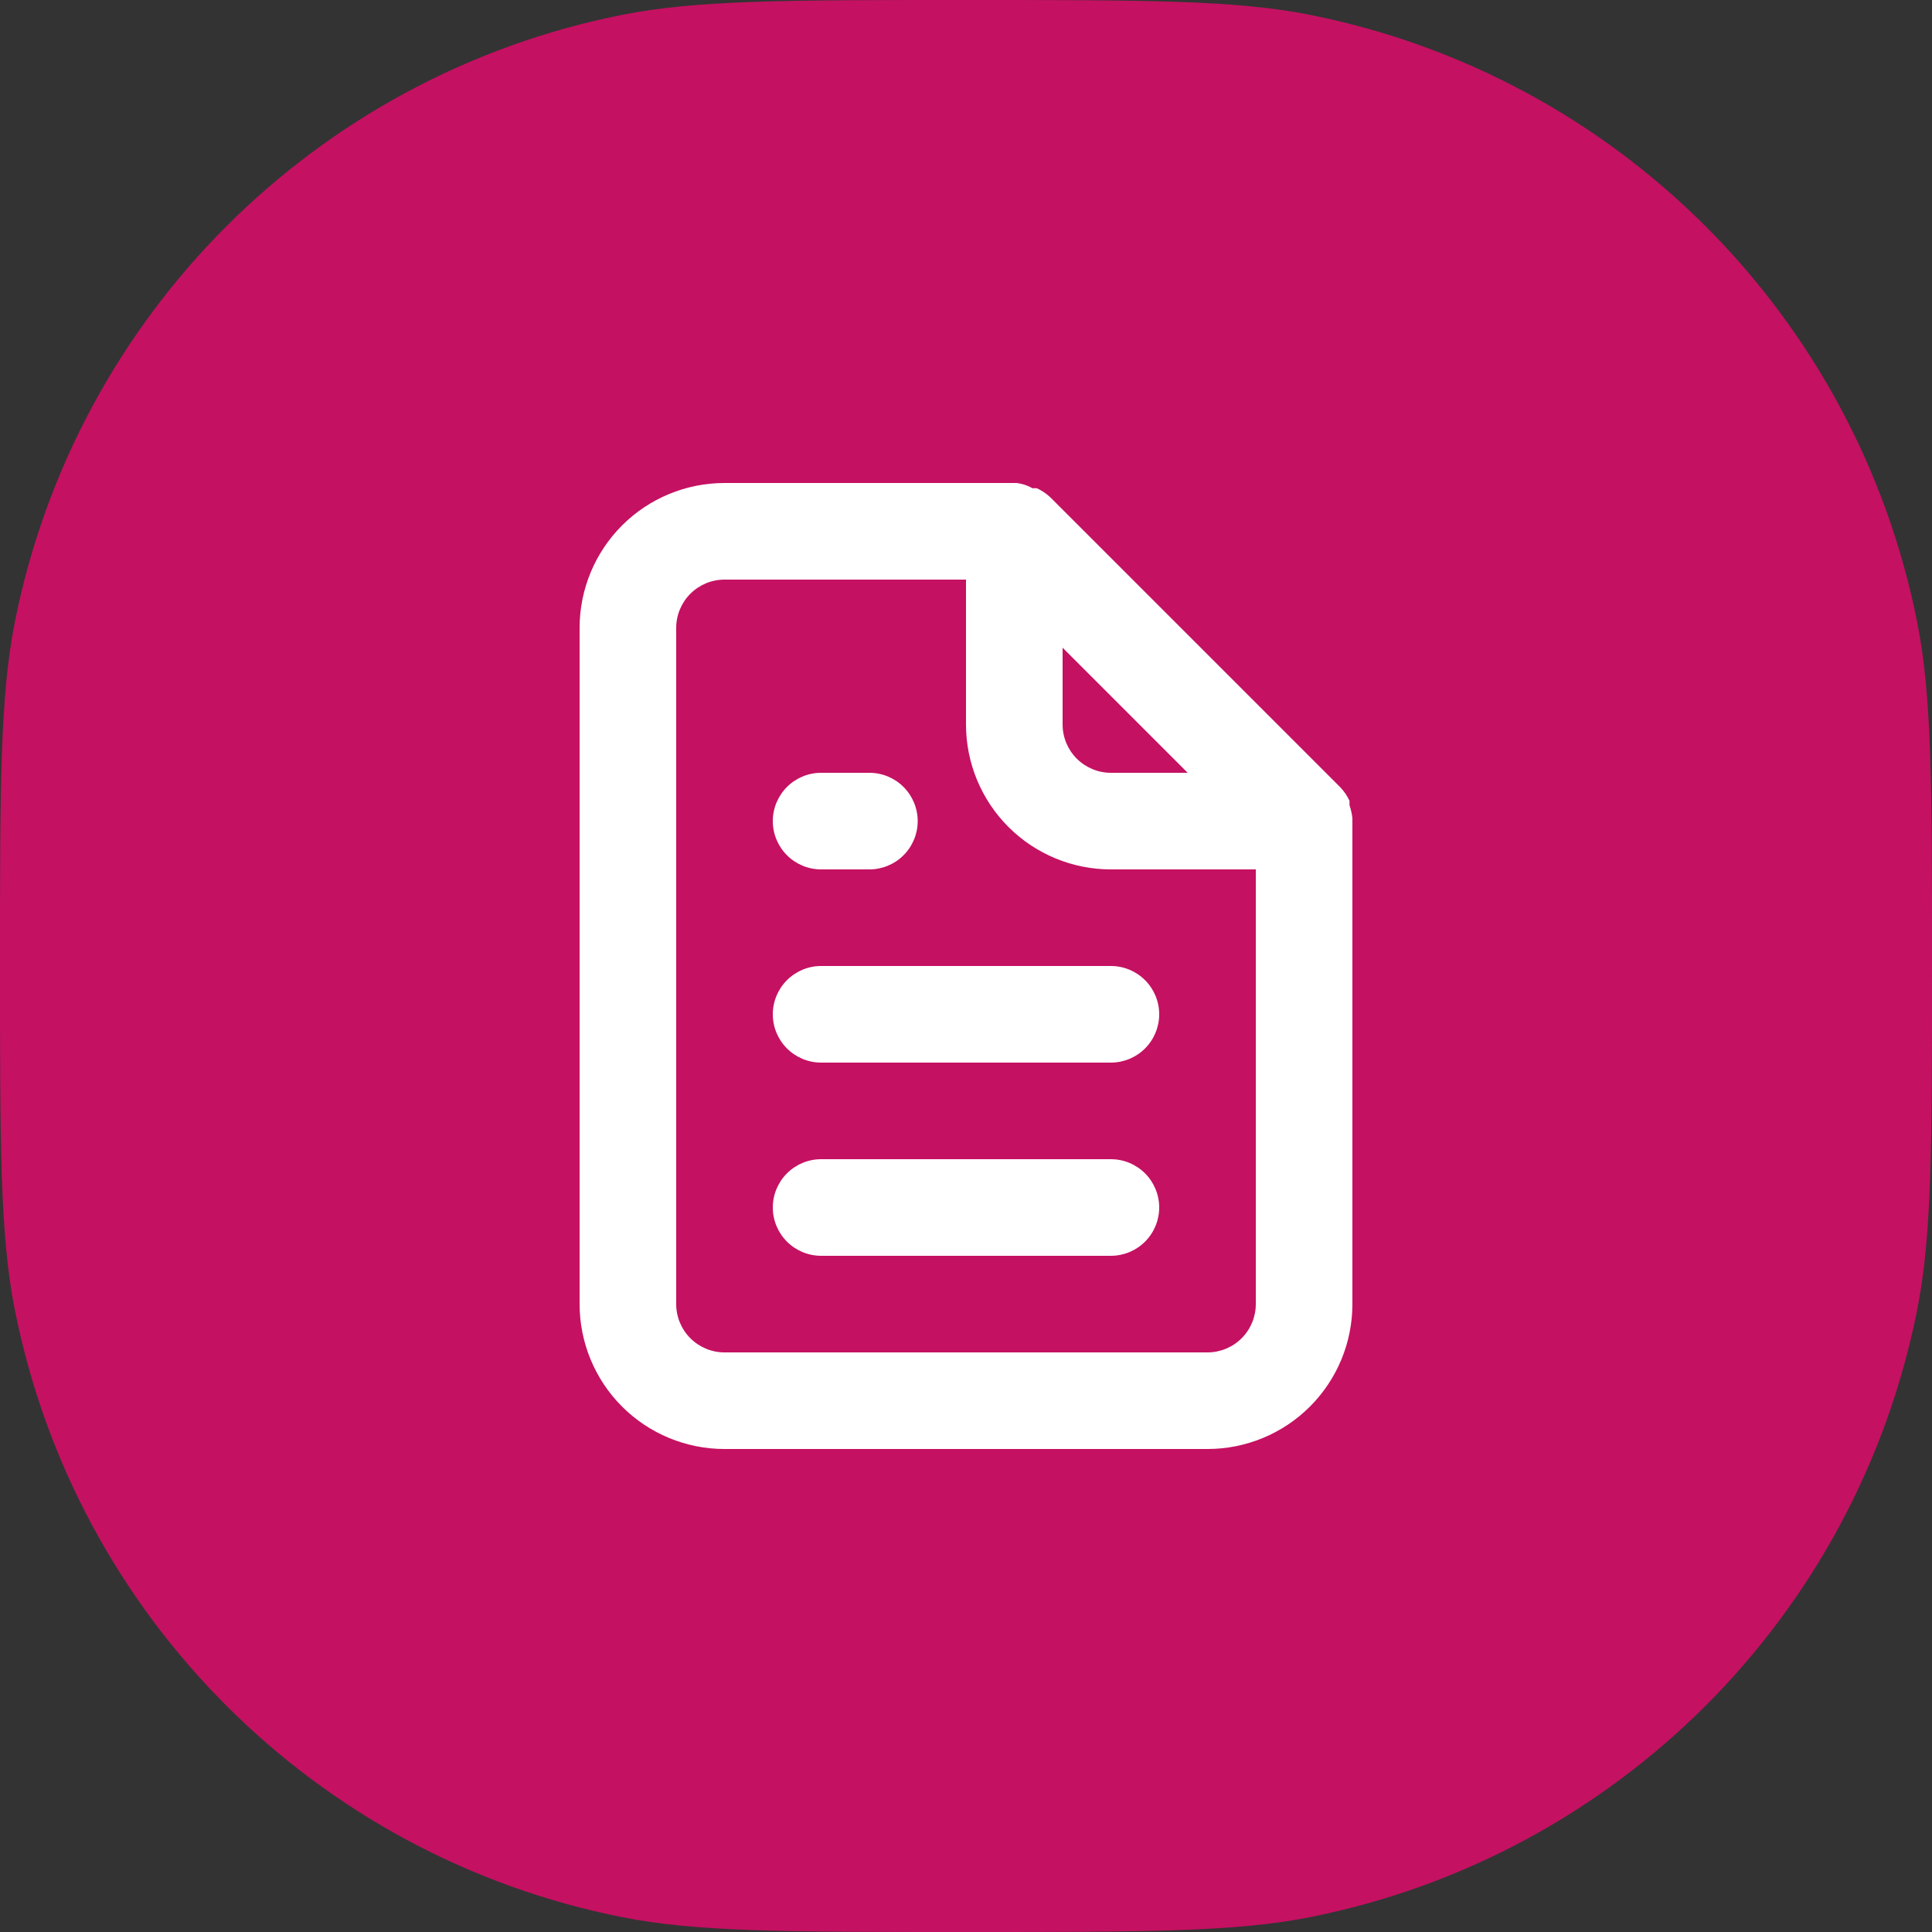
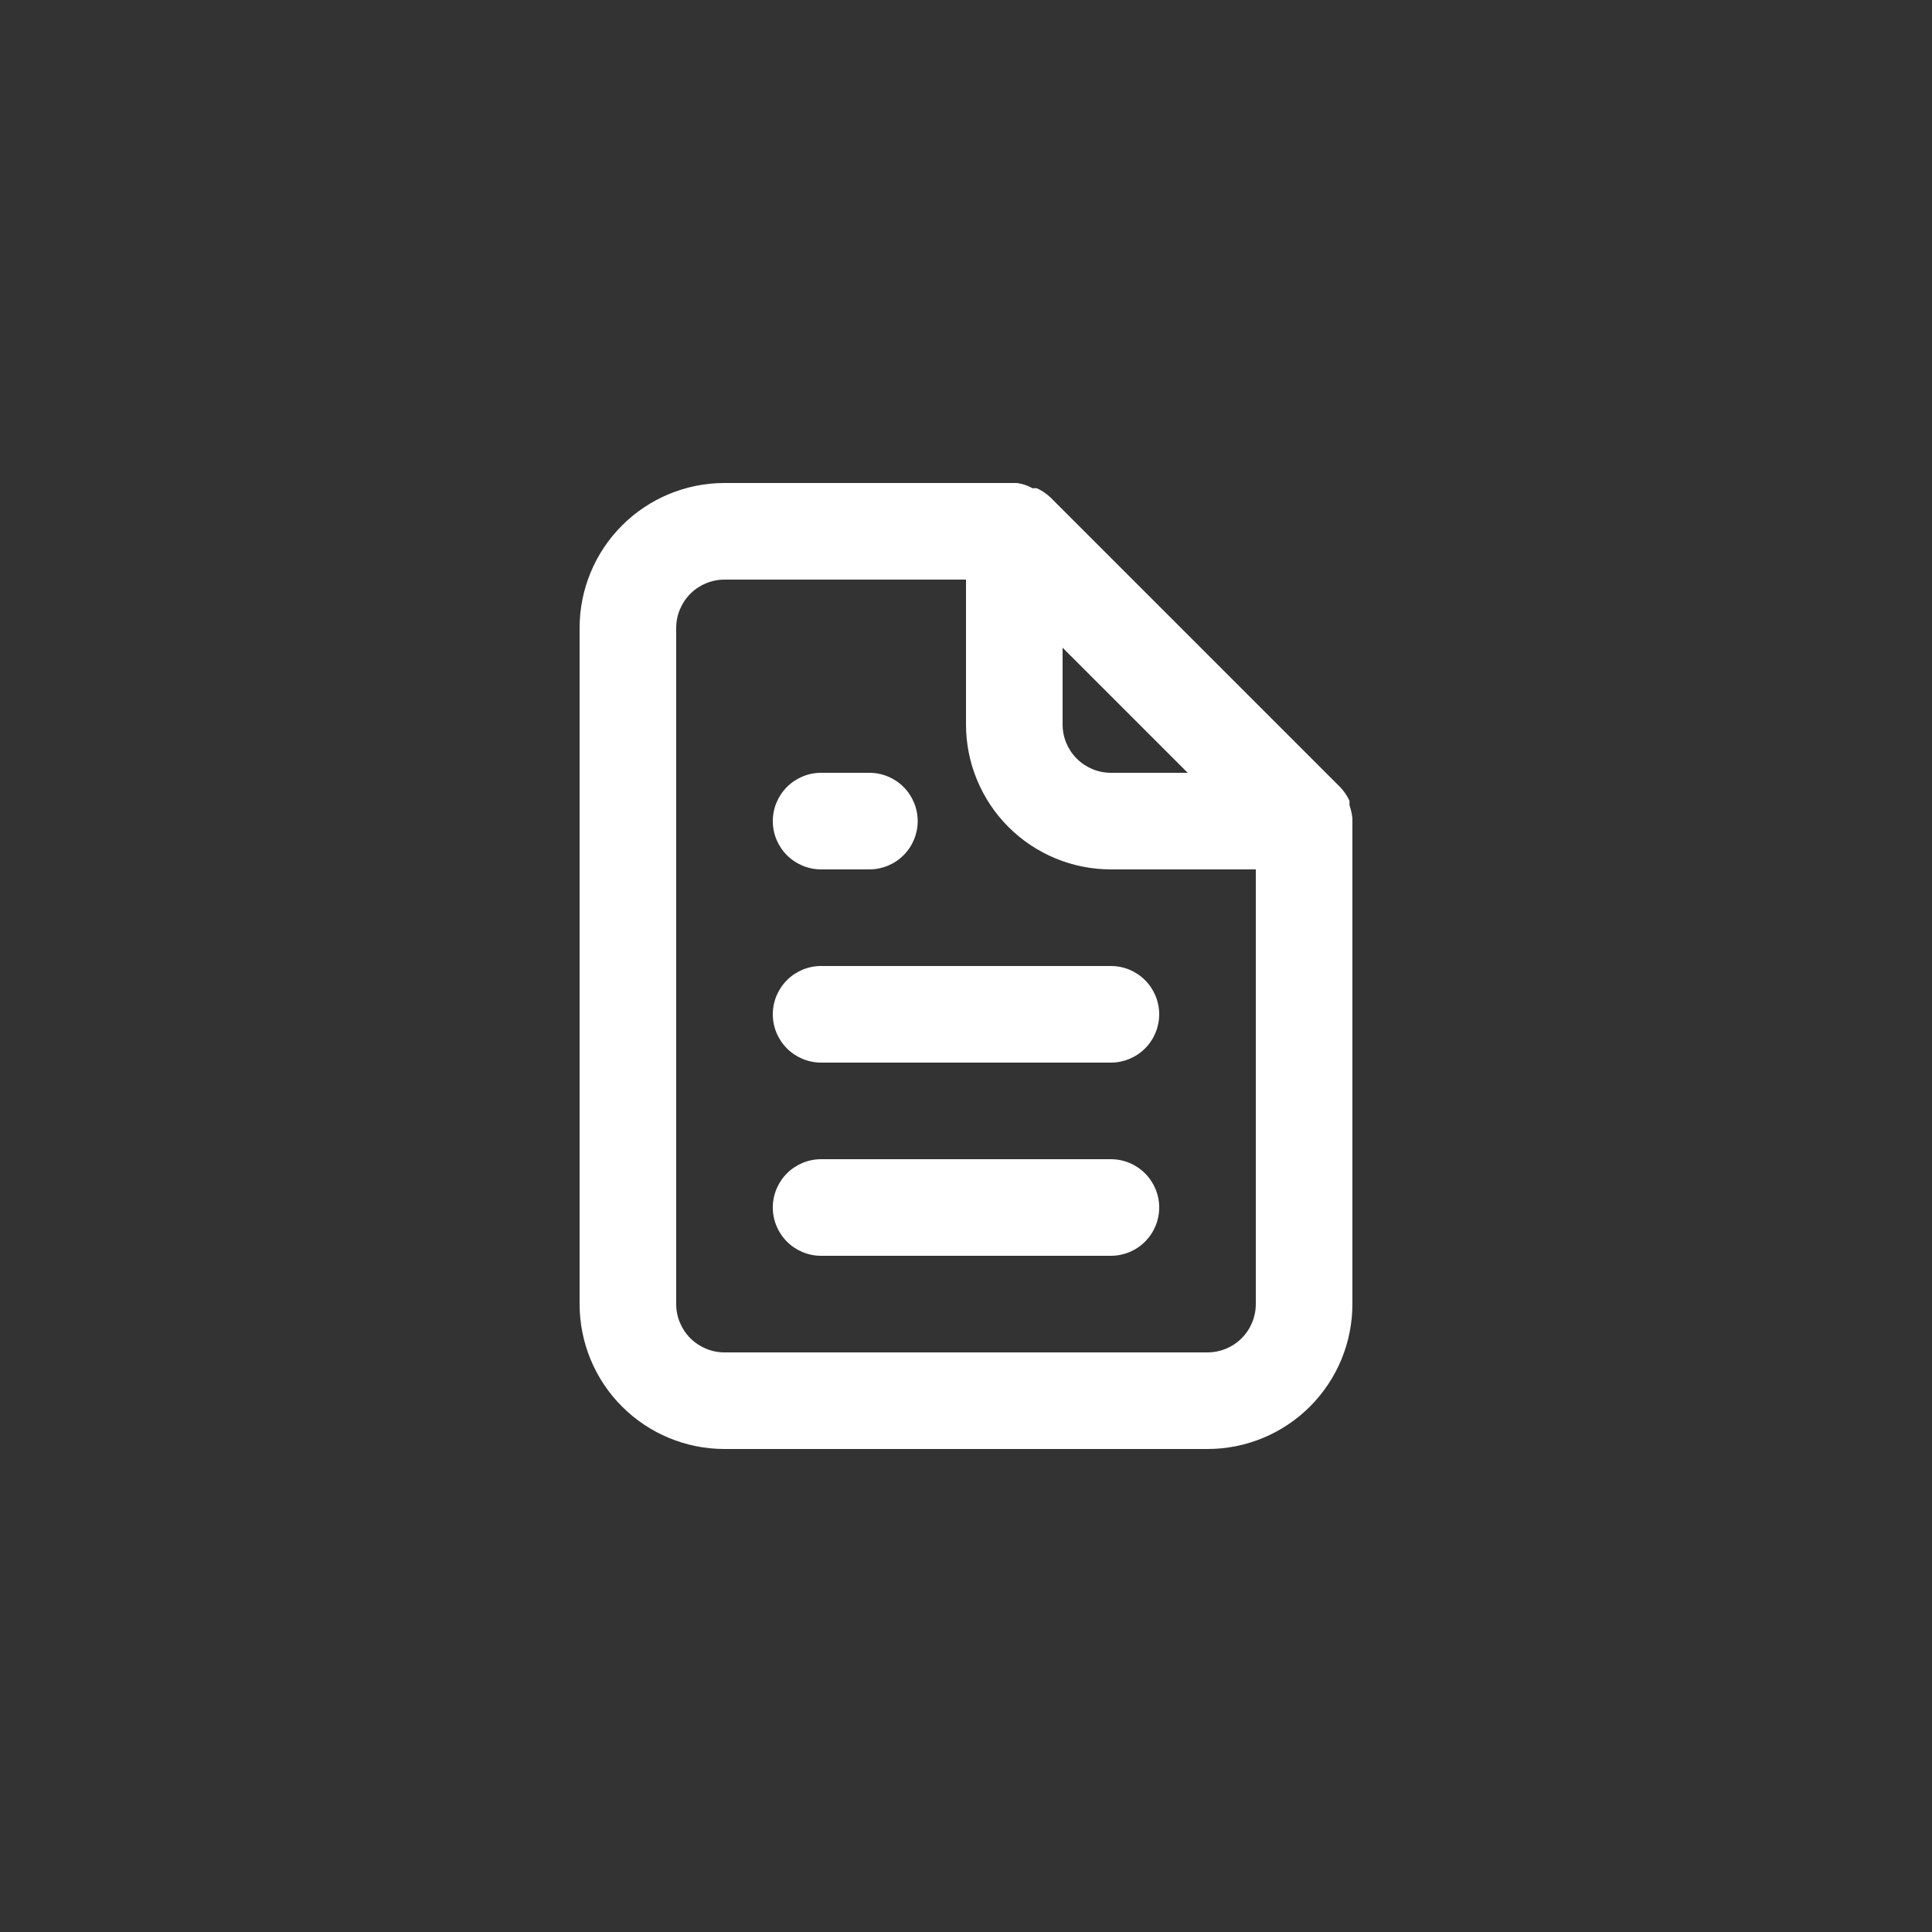
<svg xmlns="http://www.w3.org/2000/svg" width="64" height="64" viewBox="0 0 64 64" fill="none">
  <rect x="0" y="0" width="64" height="64" fill="#333333" stroke="none" />
-   <path d="M0 32C0 26.052 0 23.079 0.492 20.606C2.512 10.45 10.45 2.512 20.606 0.492C23.079 0 26.052 0 32 0C37.947 0 40.921 0 43.394 0.492C53.55 2.512 61.488 10.45 63.508 20.606C64 23.079 64 26.052 64 32C64 37.947 64 40.921 63.508 43.394C61.488 53.55 53.55 61.488 43.394 63.508C40.921 64 37.947 64 32 64C26.052 64 23.079 64 20.606 63.508C10.45 61.488 2.512 53.55 0.492 43.394C0 40.921 0 37.947 0 32Z" fill="#C51162" />
  <path d="M27.2 28.8H28.8C29.224 28.8 29.631 28.631 29.931 28.331C30.231 28.031 30.4 27.624 30.4 27.2C30.4 26.776 30.231 26.369 29.931 26.069C29.631 25.769 29.224 25.6 28.8 25.6H27.2C26.776 25.6 26.369 25.769 26.069 26.069C25.769 26.369 25.6 26.776 25.6 27.2C25.6 27.624 25.769 28.031 26.069 28.331C26.369 28.631 26.776 28.8 27.2 28.8ZM27.2 32C26.776 32 26.369 32.169 26.069 32.469C25.769 32.769 25.6 33.176 25.6 33.6C25.6 34.024 25.769 34.431 26.069 34.731C26.369 35.031 26.776 35.2 27.2 35.2H36.8C37.224 35.2 37.631 35.031 37.931 34.731C38.231 34.431 38.4 34.024 38.4 33.6C38.4 33.176 38.231 32.769 37.931 32.469C37.631 32.169 37.224 32 36.8 32H27.2ZM44.8 27.104C44.783 26.957 44.751 26.812 44.704 26.672V26.528C44.627 26.363 44.525 26.212 44.4 26.08L34.8 16.48C34.668 16.355 34.517 16.253 34.352 16.176C34.304 16.169 34.256 16.169 34.208 16.176C34.045 16.083 33.866 16.023 33.68 16H24C22.727 16 21.506 16.506 20.606 17.406C19.706 18.306 19.2 19.527 19.2 20.8V43.2C19.2 44.473 19.706 45.694 20.606 46.594C21.506 47.494 22.727 48 24 48H40C41.273 48 42.494 47.494 43.394 46.594C44.294 45.694 44.8 44.473 44.8 43.2V27.2C44.8 27.2 44.8 27.2 44.8 27.104ZM35.2 21.456L39.344 25.6H36.8C36.376 25.6 35.969 25.431 35.669 25.131C35.369 24.831 35.2 24.424 35.2 24V21.456ZM41.6 43.2C41.6 43.624 41.431 44.031 41.131 44.331C40.831 44.631 40.424 44.8 40 44.8H24C23.576 44.8 23.169 44.631 22.869 44.331C22.569 44.031 22.4 43.624 22.4 43.2V20.8C22.4 20.376 22.569 19.969 22.869 19.669C23.169 19.369 23.576 19.2 24 19.2H32V24C32 25.273 32.506 26.494 33.406 27.394C34.306 28.294 35.527 28.8 36.8 28.8H41.6V43.2ZM36.8 38.4H27.2C26.776 38.4 26.369 38.569 26.069 38.869C25.769 39.169 25.6 39.576 25.6 40C25.6 40.424 25.769 40.831 26.069 41.131C26.369 41.431 26.776 41.6 27.2 41.6H36.8C37.224 41.6 37.631 41.431 37.931 41.131C38.231 40.831 38.4 40.424 38.4 40C38.4 39.576 38.231 39.169 37.931 38.869C37.631 38.569 37.224 38.4 36.8 38.4Z" fill="white" />
</svg>